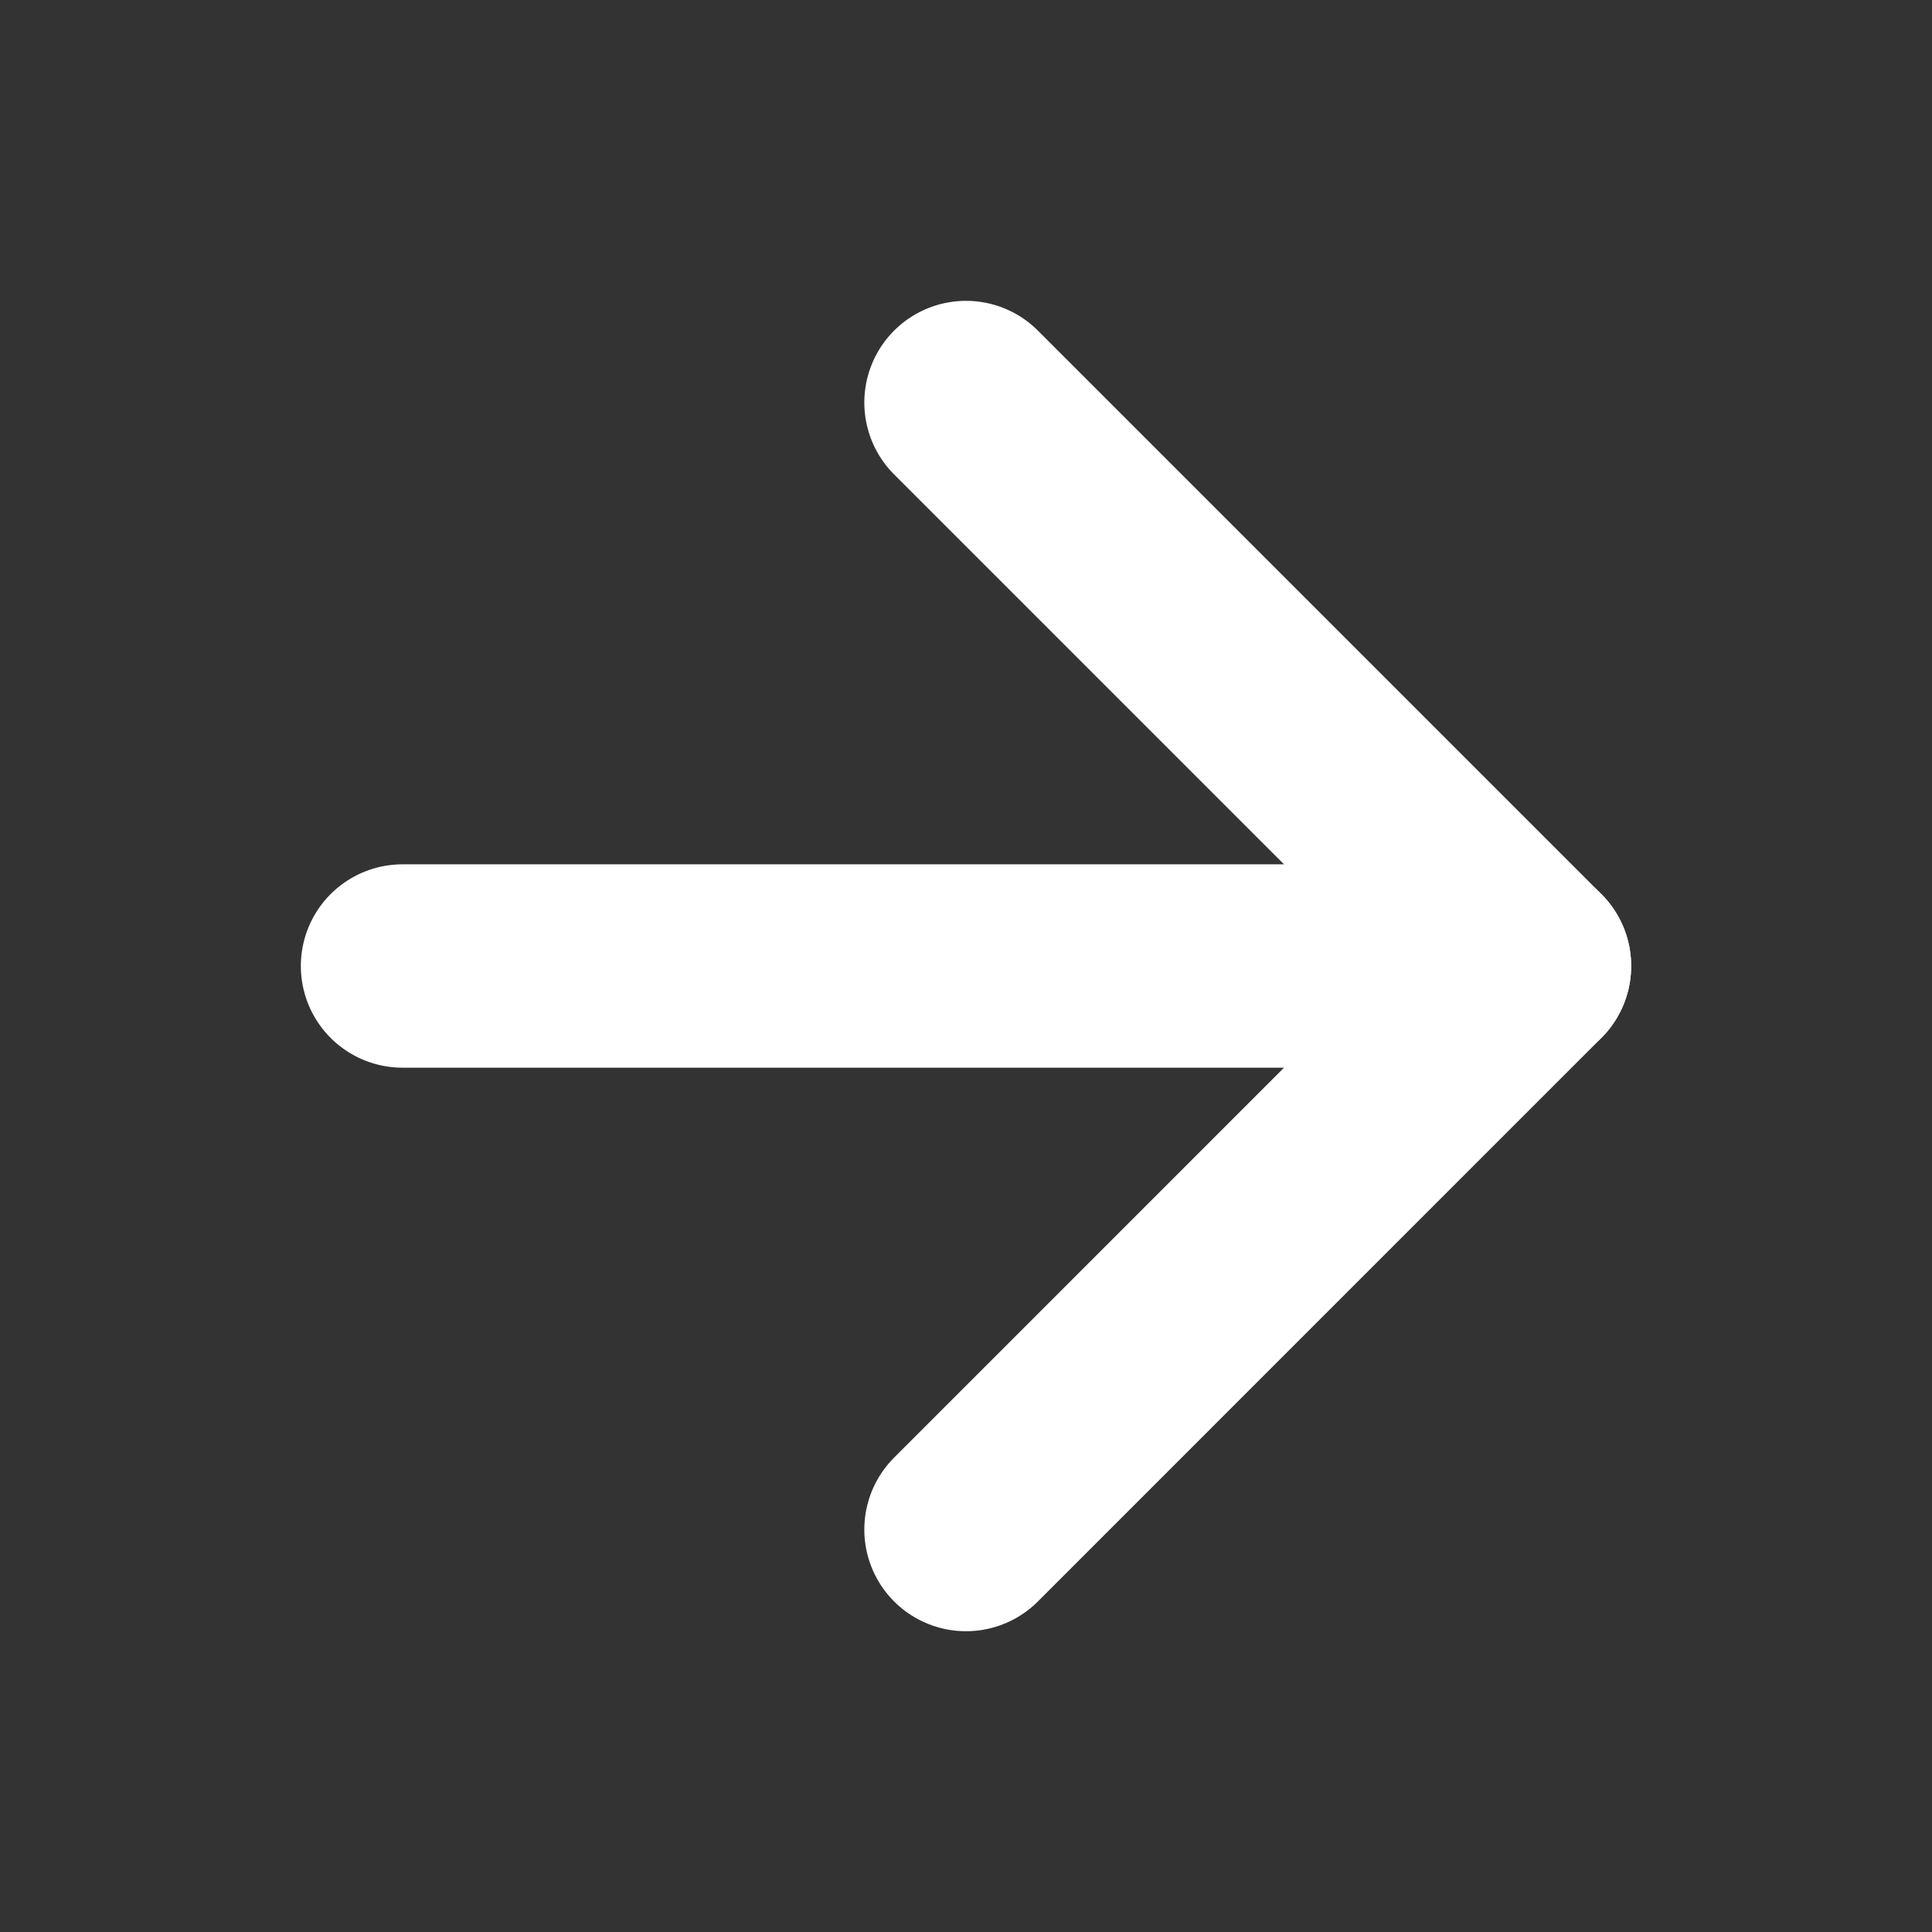
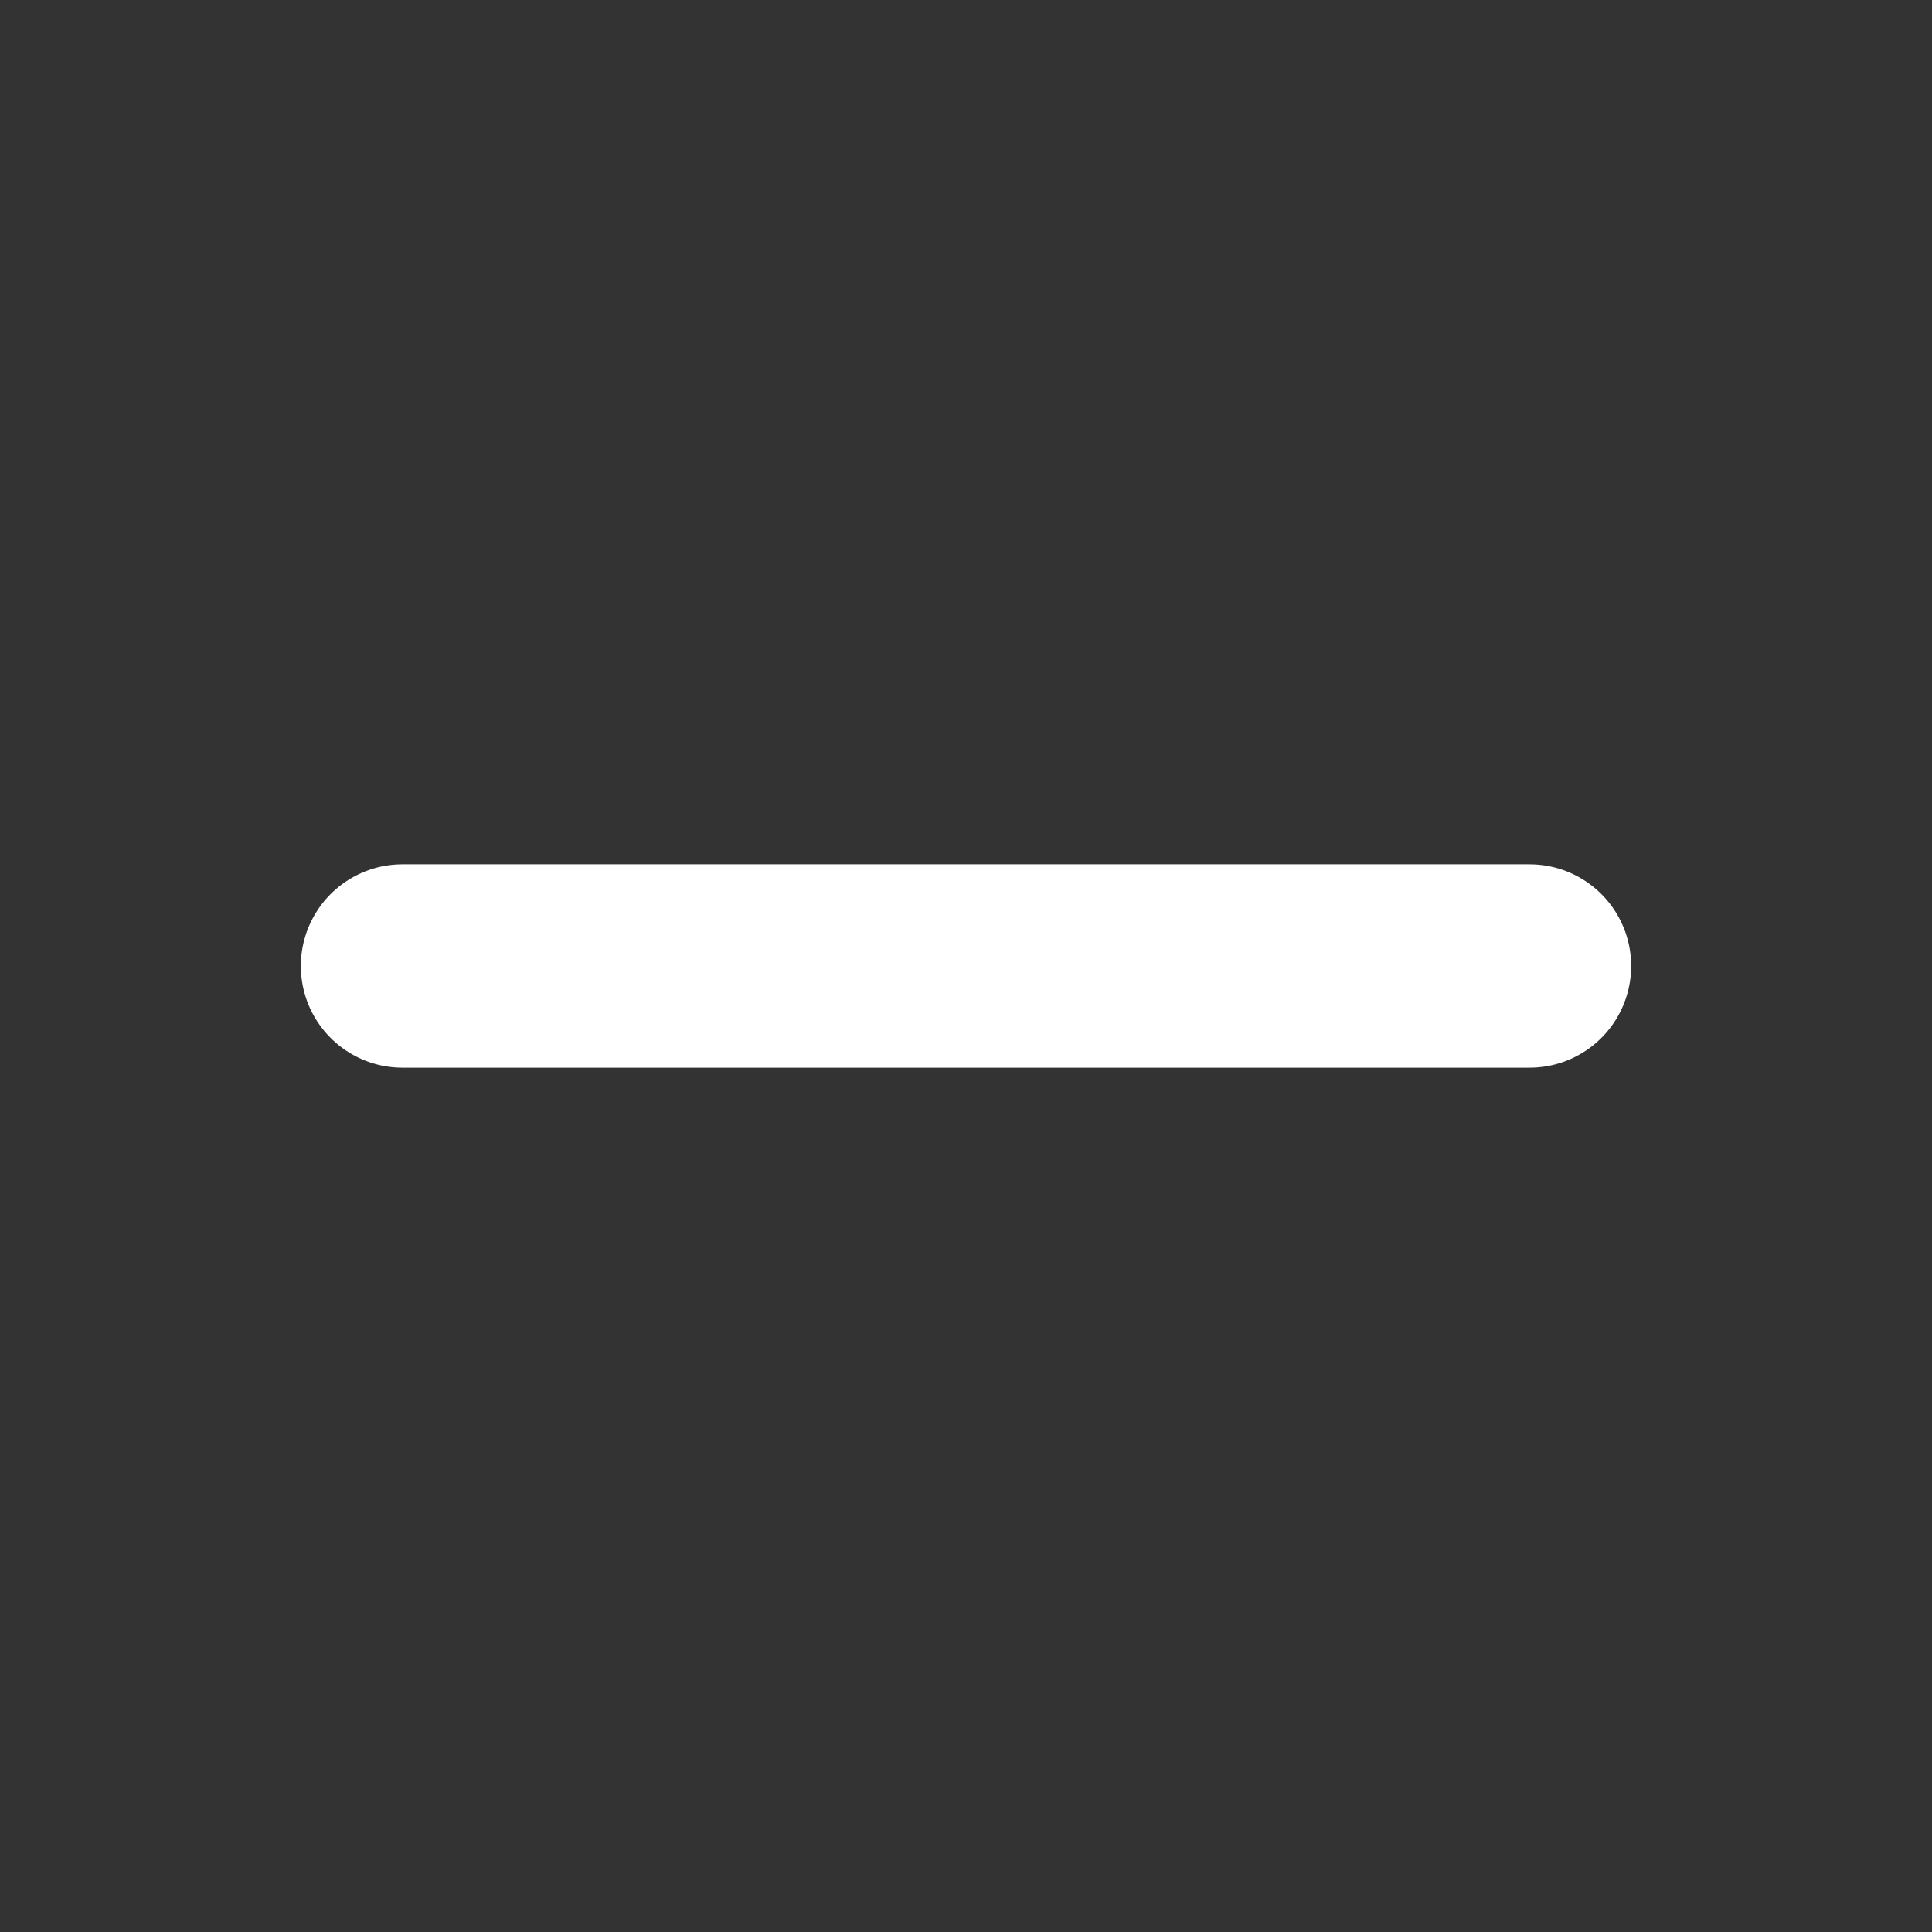
<svg xmlns="http://www.w3.org/2000/svg" width="38" height="38" viewBox="0 0 38 38" fill="none">
  <rect x="0" y="0" width="38" height="38" fill="#333333" stroke="none" />
  <path d="M7.917 19H30.083" stroke="white" stroke-width="4" stroke-linecap="round" stroke-linejoin="round" />
-   <path d="M19 7.917L30.083 19L19 30.084" stroke="white" stroke-width="4" stroke-linecap="round" stroke-linejoin="round" />
</svg>